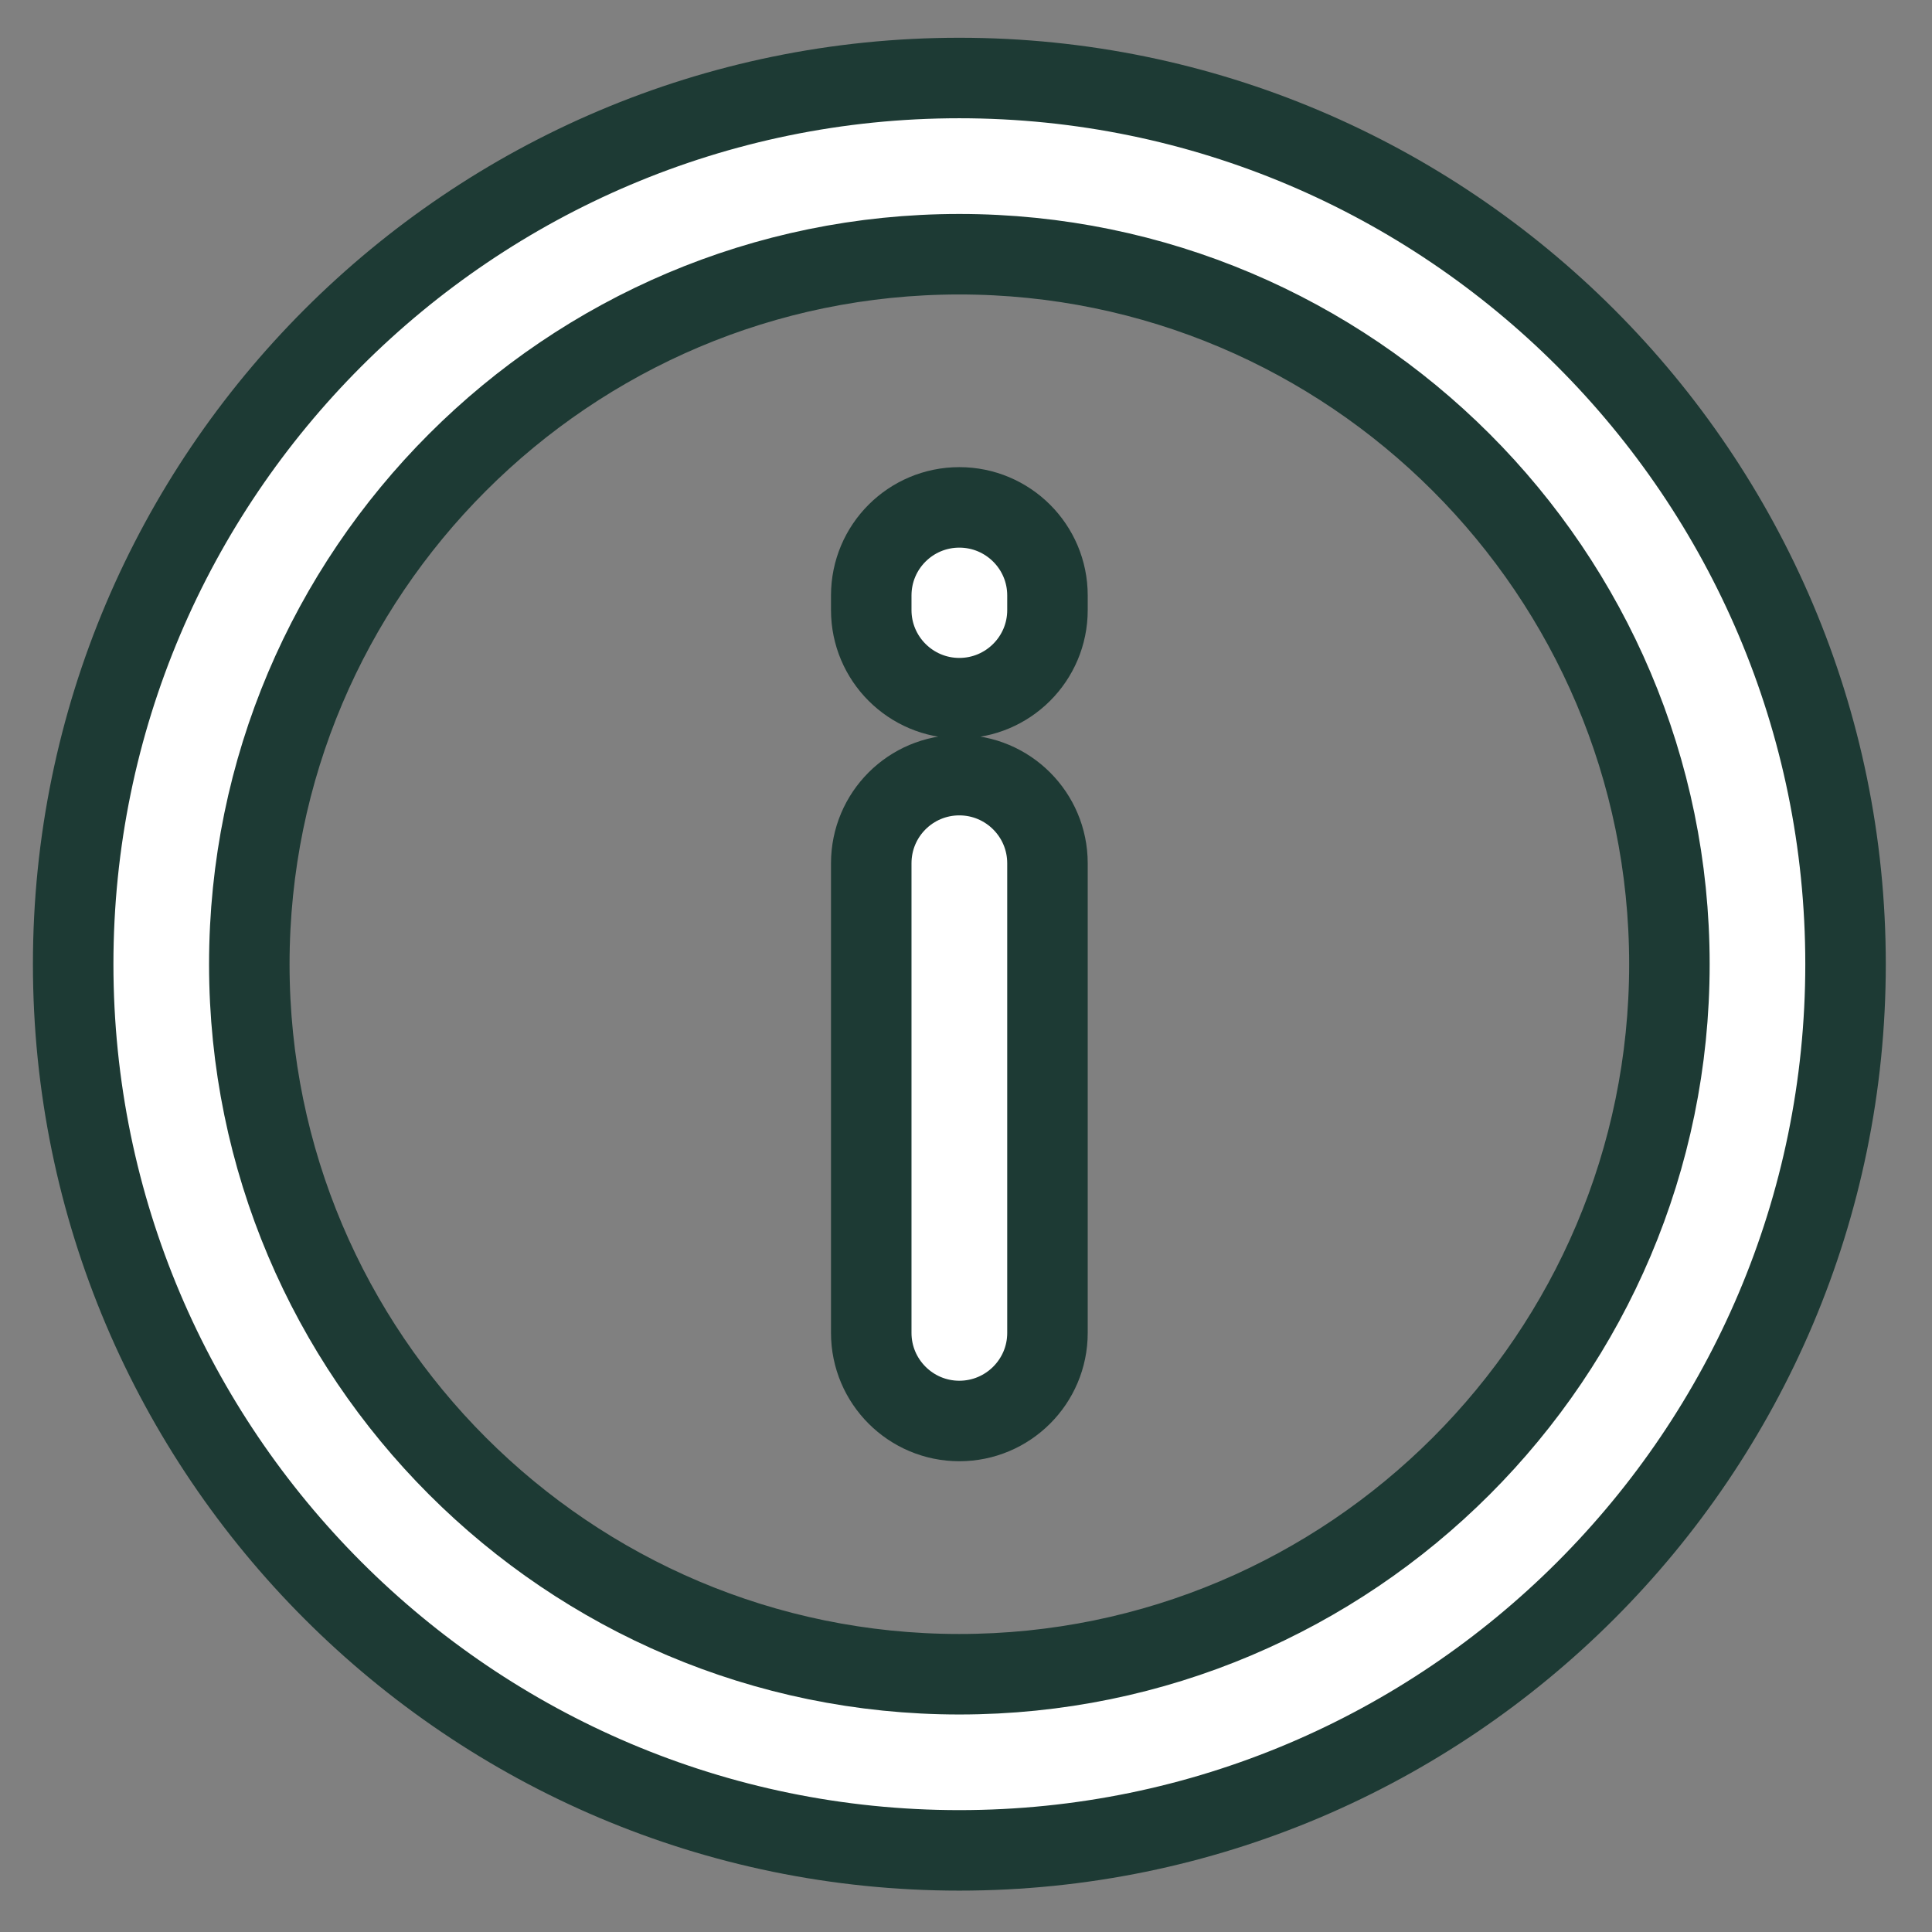
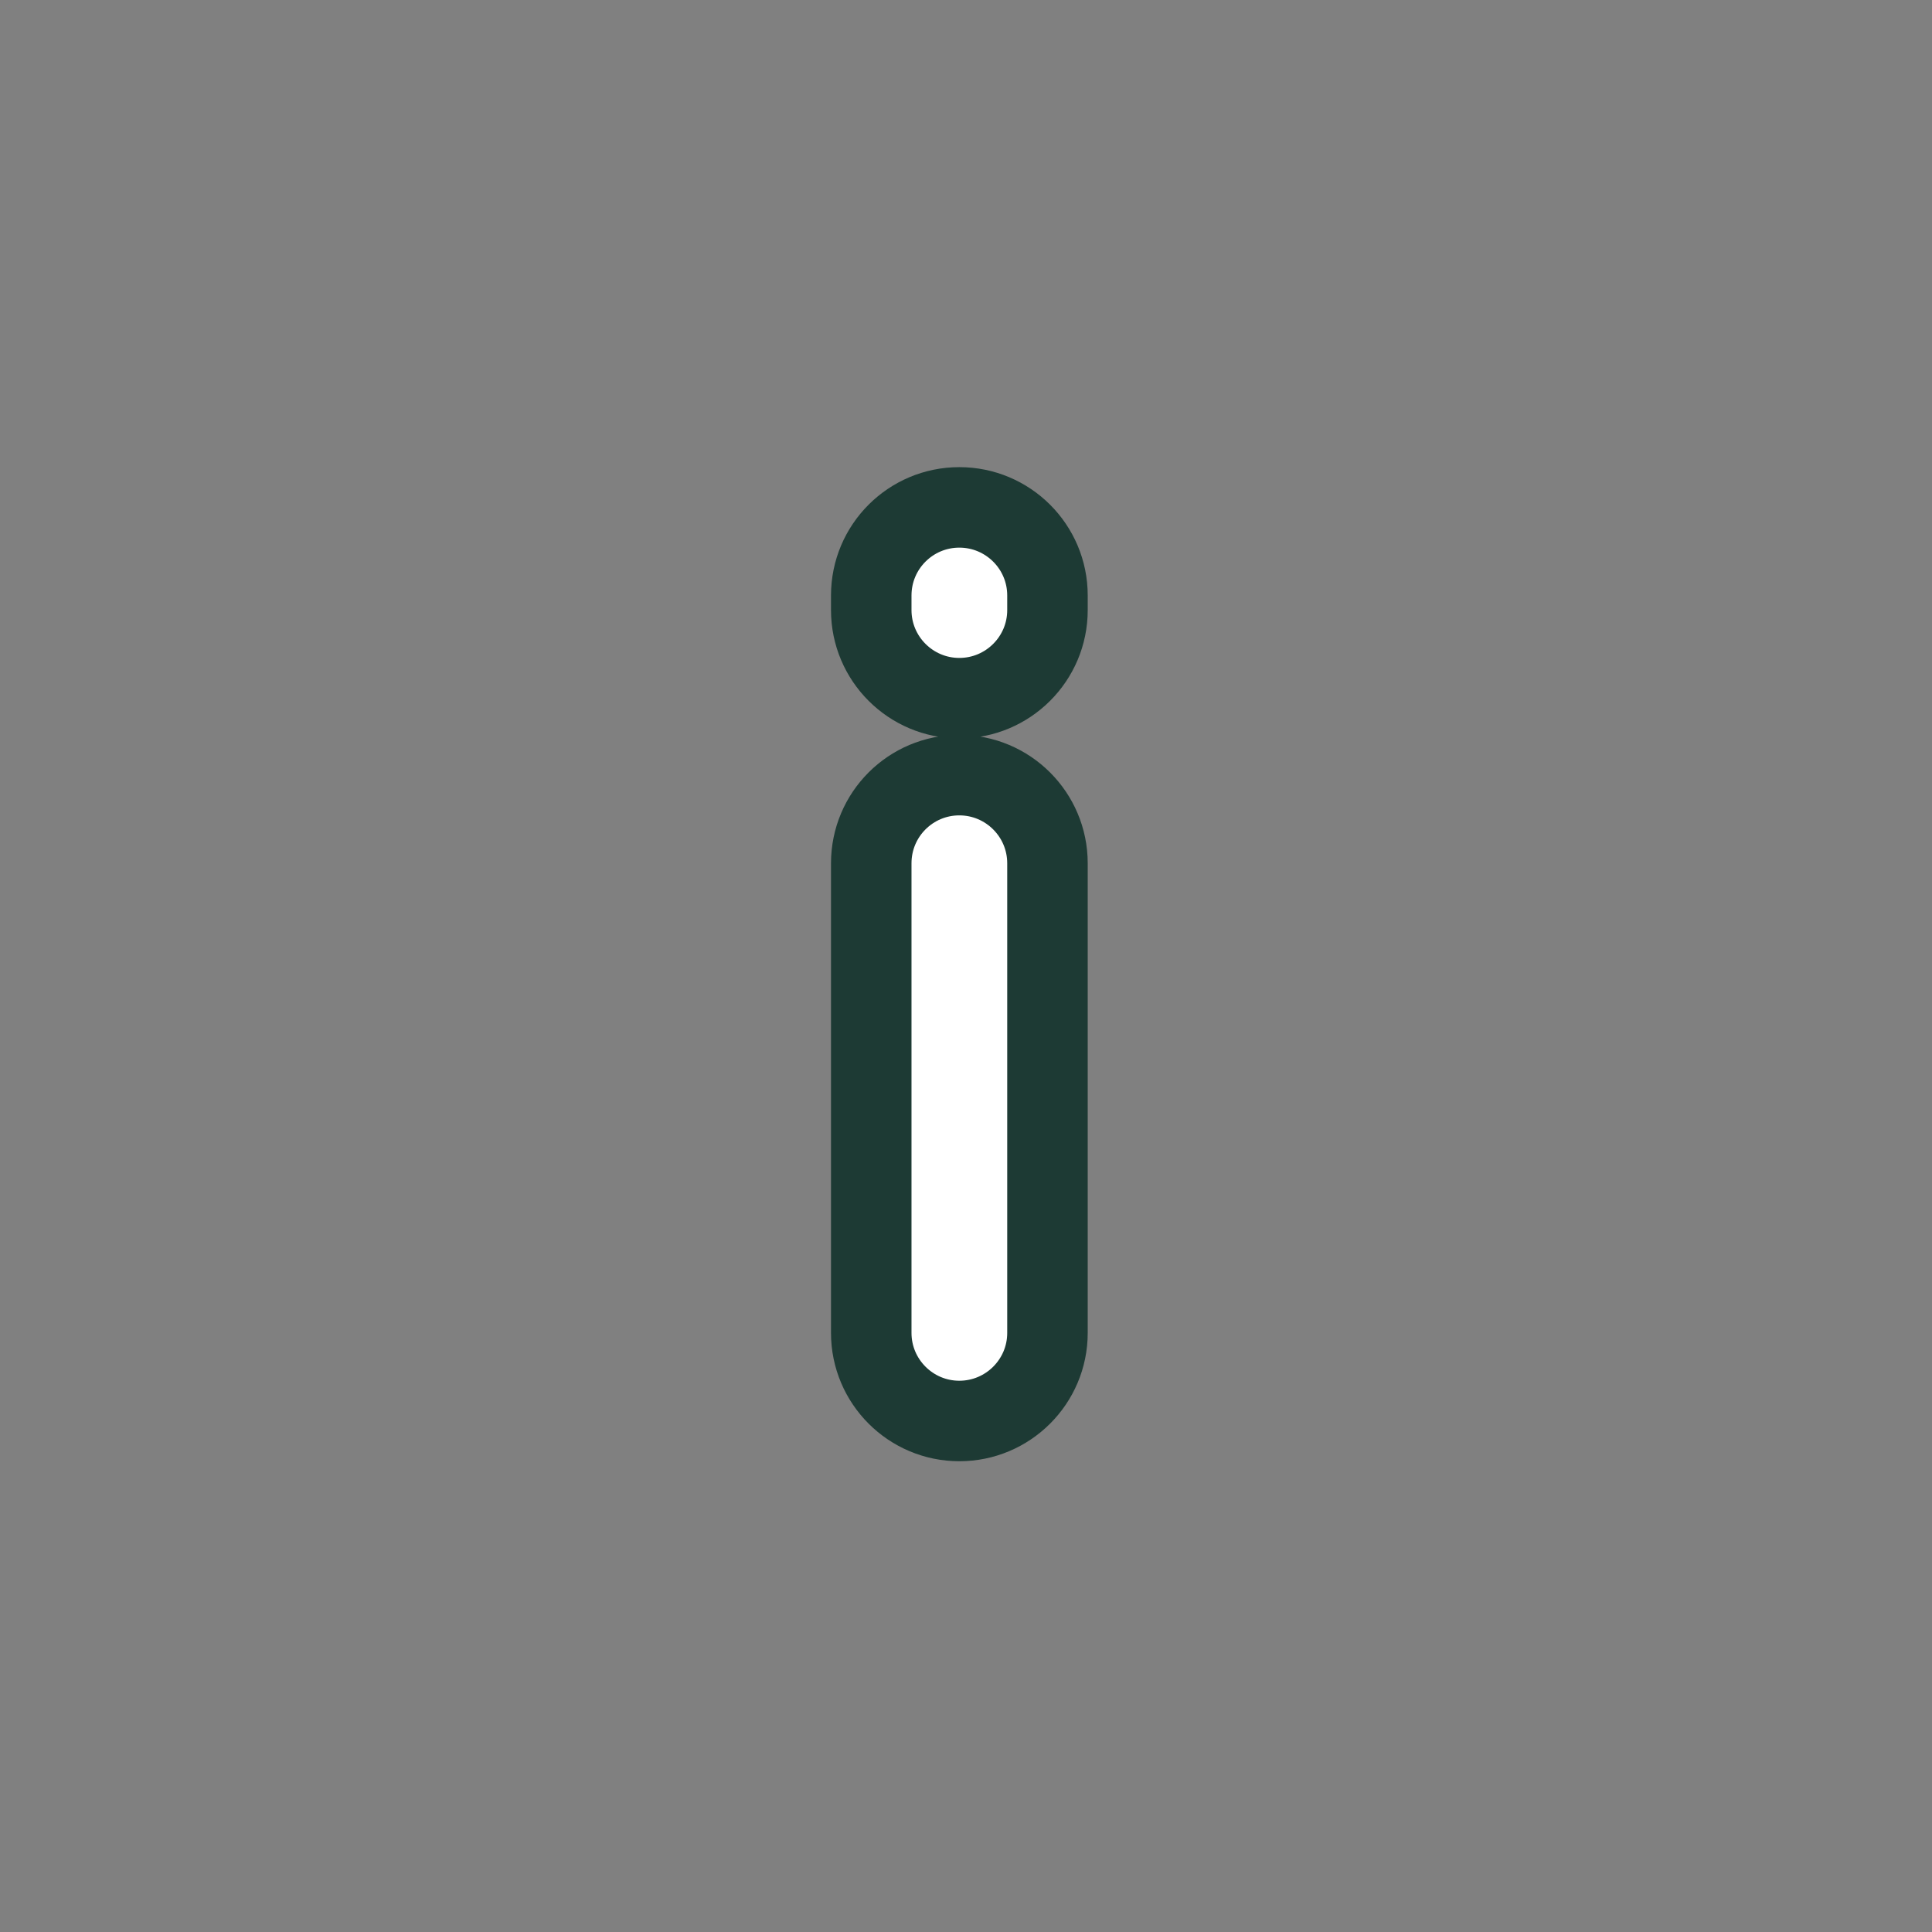
<svg xmlns="http://www.w3.org/2000/svg" width="24" height="24" viewBox="0 0 24 24" fill="none">
  <rect x="0" y="0" width="24" height="24" fill="#808080" stroke="none" />
-   <path d="M11.917 0.969C5.847 0.969 0.909 5.907 0.909 11.977C0.909 18.047 5.847 22.986 11.917 22.986C17.987 22.986 22.926 18.048 22.926 11.977C22.926 5.908 17.987 0.969 11.917 0.969ZM11.917 20.798C7.052 20.798 3.097 16.841 3.097 11.978C3.097 7.115 7.052 3.158 11.917 3.158C16.781 3.158 20.738 7.115 20.738 11.978C20.738 16.842 16.781 20.799 11.917 20.798Z" fill="white" stroke="#1D3A34" />
  <path d="M11.917 9.629C11.313 9.629 10.823 10.118 10.823 10.724V16.558C10.823 17.162 11.314 17.652 11.917 17.652C12.52 17.652 13.012 17.163 13.012 16.558V10.724C13.012 10.119 12.521 9.629 11.917 9.629ZM11.917 6.303C11.313 6.303 10.823 6.792 10.823 7.397V7.579C10.823 8.183 11.314 8.673 11.917 8.673C12.52 8.673 13.012 8.184 13.012 7.579V7.397C13.012 6.792 12.521 6.303 11.917 6.303Z" fill="white" stroke="#1D3A34" />
</svg>